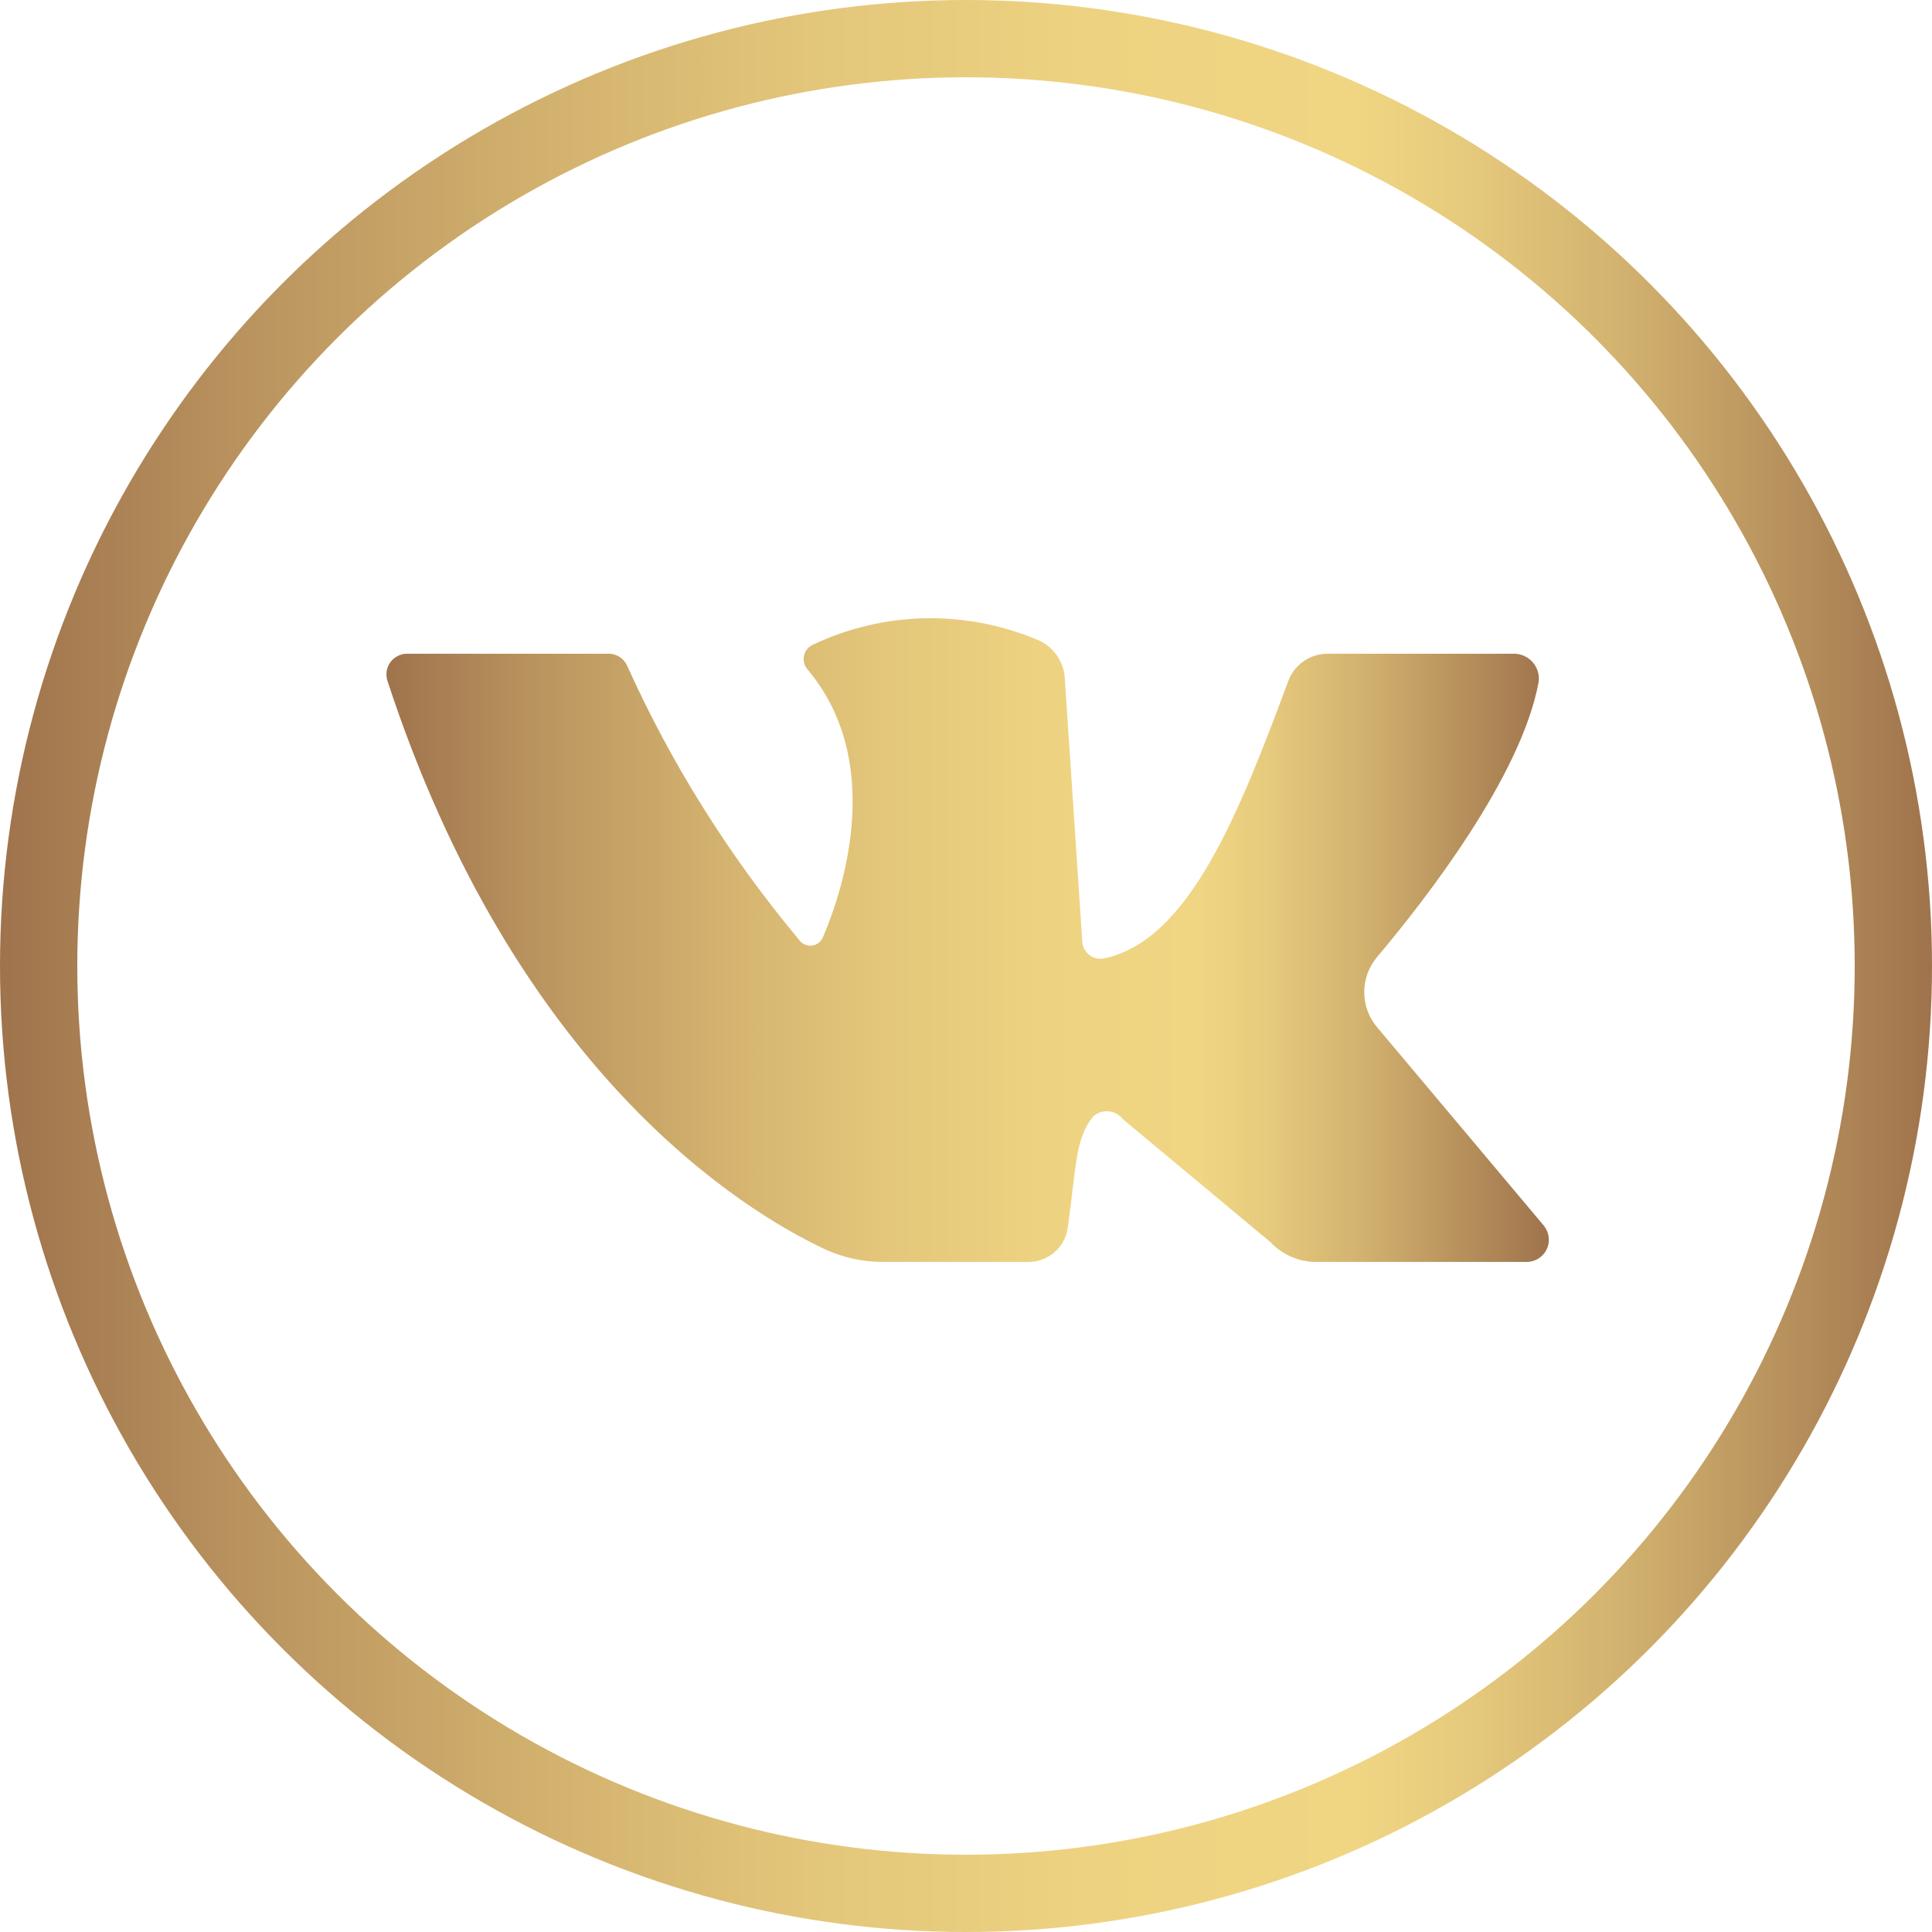
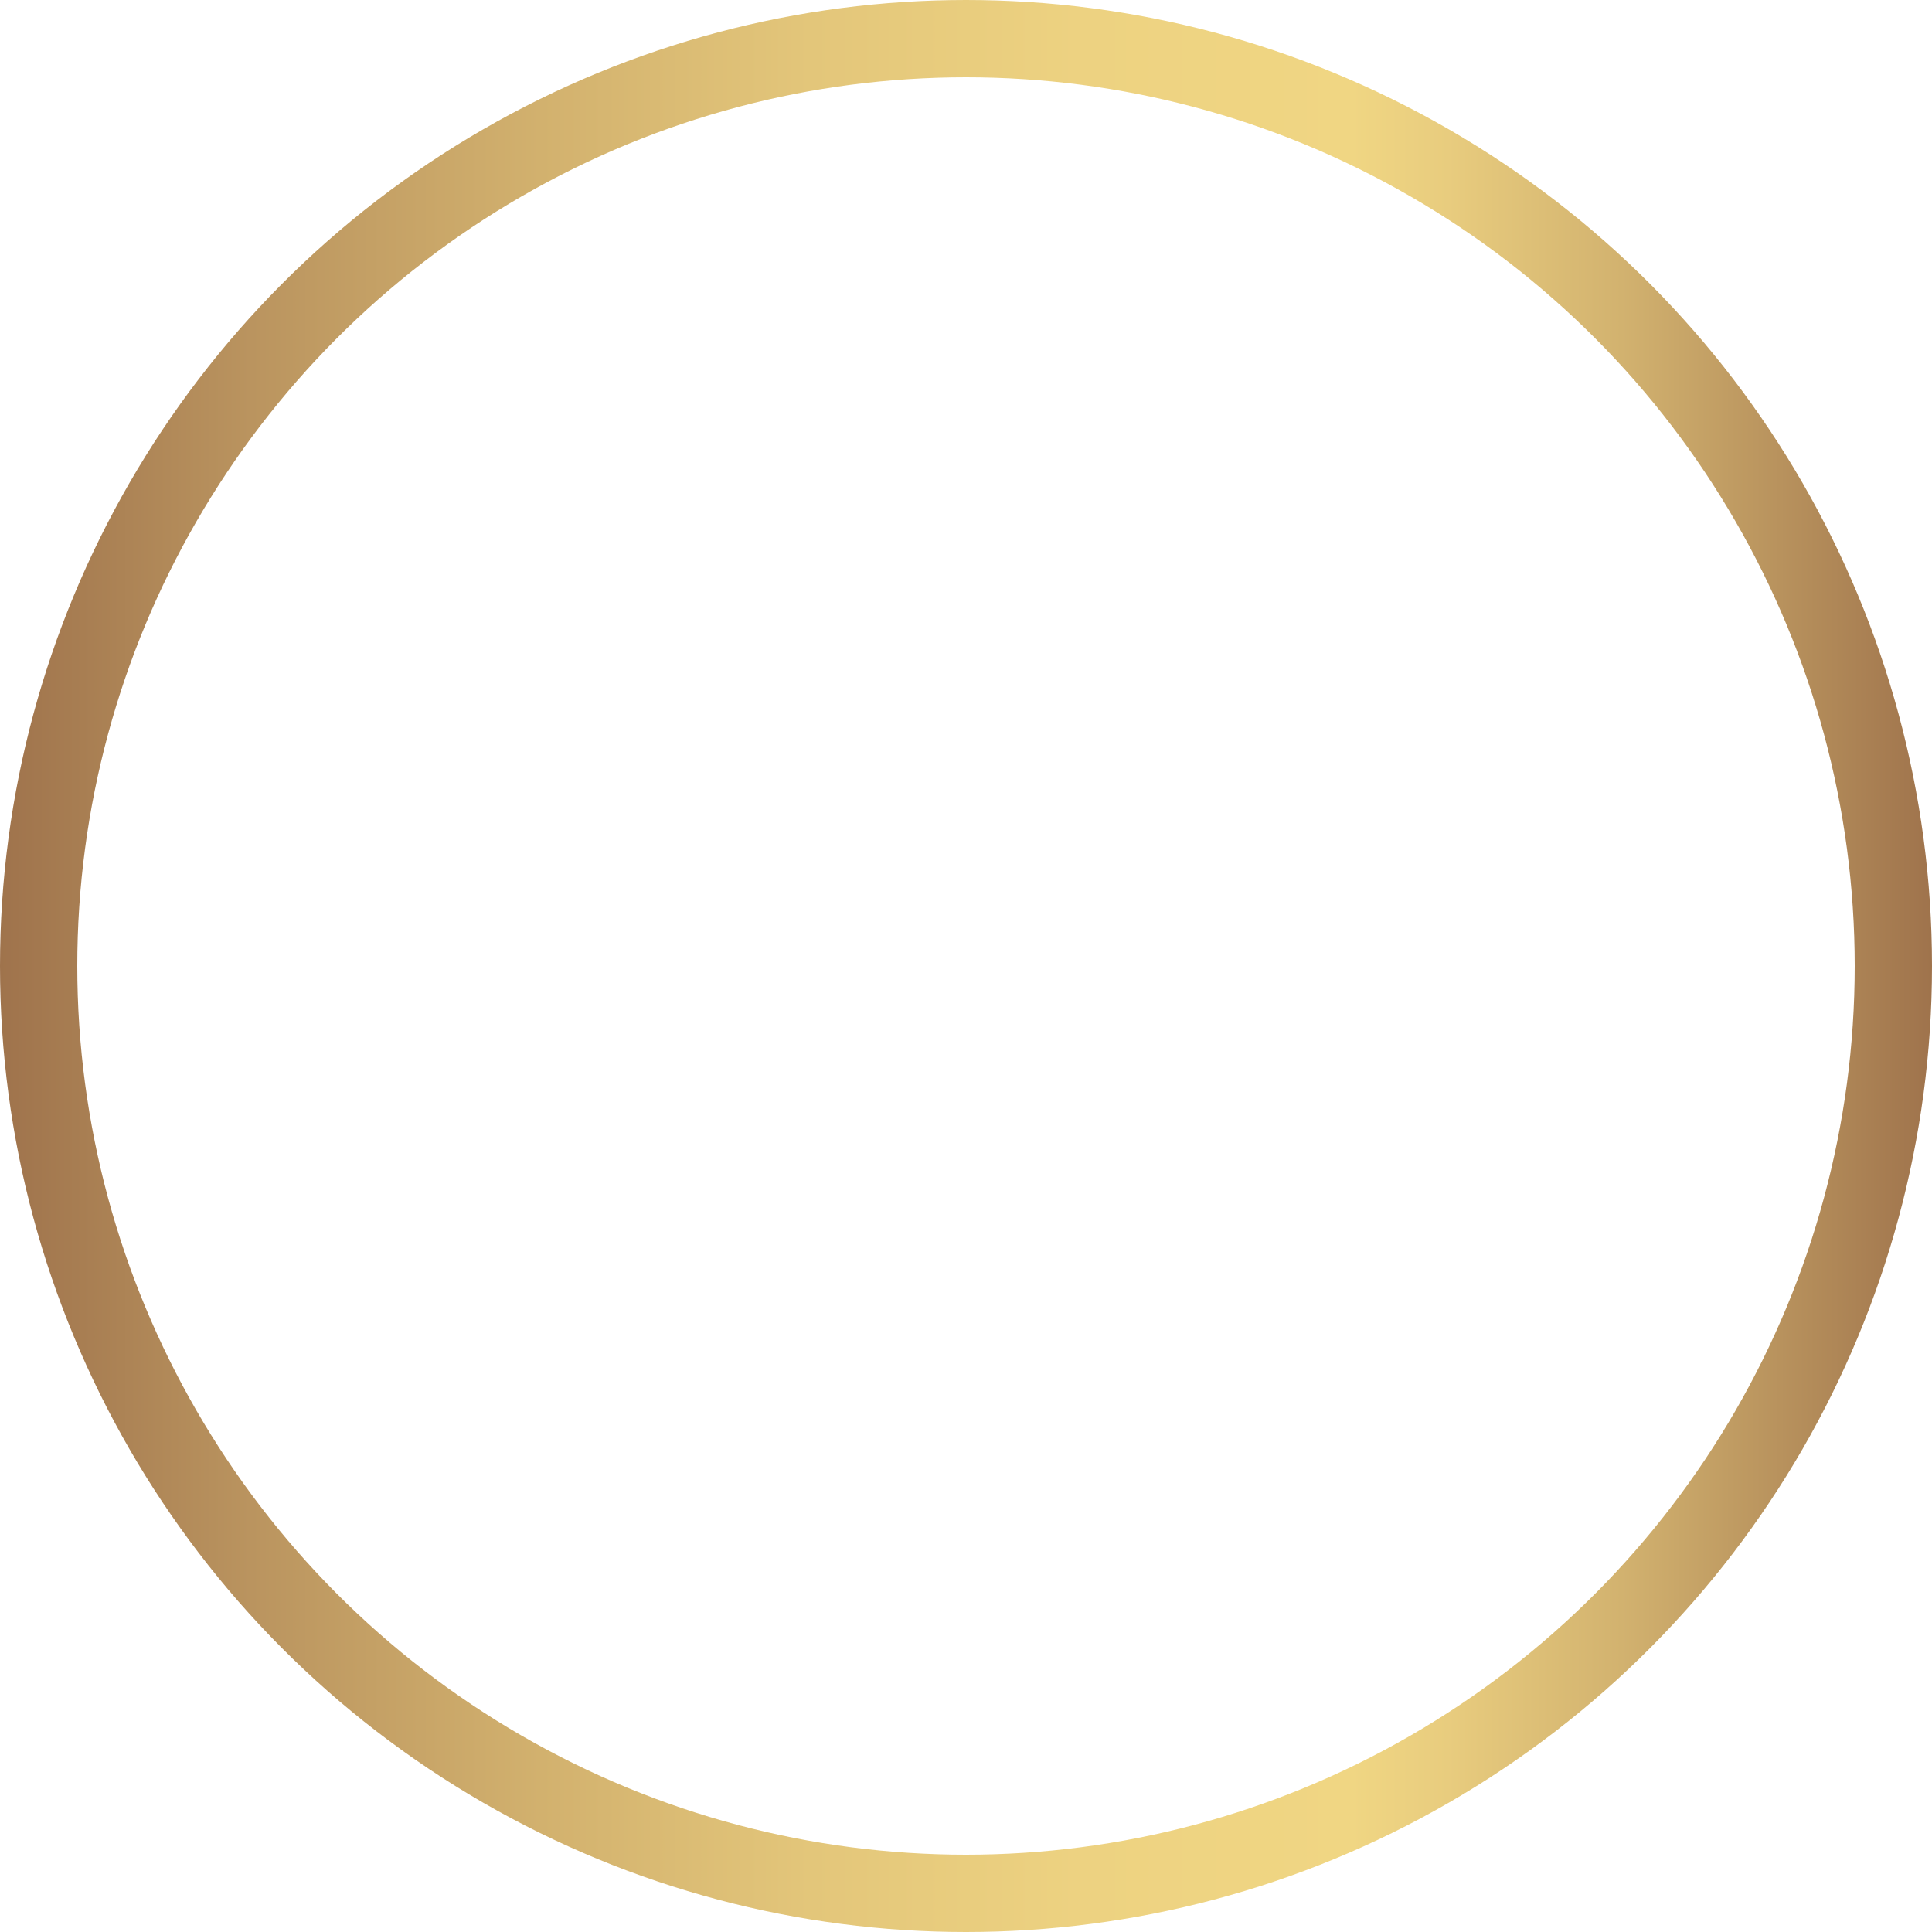
<svg xmlns="http://www.w3.org/2000/svg" width="22" height="22" viewBox="0 0 22 22" fill="none">
-   <path d="M4.626 7.444H6.933C6.977 7.444 7.019 7.457 7.056 7.481C7.093 7.505 7.122 7.538 7.14 7.578C7.646 8.701 8.304 9.749 9.093 10.694C9.108 10.718 9.13 10.738 9.155 10.751C9.181 10.764 9.21 10.77 9.239 10.768C9.267 10.766 9.295 10.756 9.318 10.739C9.342 10.723 9.36 10.7 9.371 10.673C9.624 10.082 10.064 8.652 9.194 7.621C9.176 7.6 9.163 7.575 9.157 7.548C9.15 7.52 9.15 7.492 9.156 7.465C9.162 7.438 9.174 7.412 9.192 7.391C9.21 7.369 9.232 7.352 9.258 7.341C9.659 7.151 10.097 7.048 10.541 7.04C10.986 7.033 11.427 7.119 11.835 7.295C11.92 7.335 11.993 7.398 12.044 7.477C12.095 7.556 12.124 7.648 12.126 7.742L12.323 10.704C12.322 10.735 12.328 10.767 12.341 10.795C12.355 10.824 12.374 10.849 12.398 10.869C12.423 10.89 12.451 10.904 12.482 10.912C12.512 10.919 12.544 10.92 12.575 10.913C13.54 10.709 14.109 9.263 14.67 7.755C14.704 7.664 14.764 7.586 14.844 7.53C14.923 7.475 15.018 7.445 15.115 7.444H17.24C17.28 7.444 17.321 7.453 17.358 7.47C17.395 7.487 17.428 7.512 17.455 7.543C17.482 7.574 17.501 7.61 17.512 7.649C17.524 7.688 17.526 7.73 17.52 7.77C17.32 8.841 16.244 10.229 15.681 10.898C15.586 11.01 15.535 11.151 15.535 11.297C15.535 11.444 15.586 11.585 15.681 11.697L17.581 13.958C17.61 13.995 17.629 14.039 17.635 14.086C17.641 14.133 17.634 14.18 17.614 14.223C17.594 14.266 17.563 14.302 17.524 14.328C17.484 14.354 17.438 14.369 17.391 14.37H14.986C14.888 14.37 14.791 14.349 14.702 14.31C14.612 14.271 14.532 14.214 14.465 14.143L12.785 12.743C12.765 12.718 12.741 12.697 12.713 12.682C12.685 12.667 12.655 12.658 12.623 12.655C12.592 12.652 12.56 12.656 12.53 12.666C12.5 12.676 12.473 12.691 12.449 12.712C12.242 12.965 12.257 13.278 12.158 13.988C12.141 14.096 12.086 14.194 12.002 14.264C11.919 14.334 11.813 14.372 11.704 14.37H10.061C9.827 14.371 9.596 14.32 9.384 14.221C8.439 13.774 5.862 12.187 4.411 7.75C4.4 7.715 4.398 7.679 4.403 7.643C4.409 7.607 4.422 7.573 4.443 7.544C4.464 7.514 4.491 7.49 4.523 7.473C4.555 7.455 4.59 7.446 4.626 7.444Z" fill="url(#paint0_linear_55_934)" />
  <circle cx="11" cy="11" r="10.56" stroke="url(#paint1_linear_55_934)" stroke-width="0.88" />
  <defs>
    <linearGradient id="paint0_linear_55_934" x1="4.394" y1="10.704" x2="17.634" y2="10.704" gradientUnits="userSpaceOnUse">
      <stop stop-color="#9F734C" />
      <stop offset="0.13" stop-color="#BA945F" />
      <stop offset="0.28" stop-color="#D2B16E" />
      <stop offset="0.42" stop-color="#E3C67A" />
      <stop offset="0.56" stop-color="#EDD281" />
      <stop offset="0.7" stop-color="#F0D683" />
      <stop offset="0.75" stop-color="#E8CC7E" />
      <stop offset="0.84" stop-color="#D2B26F" />
      <stop offset="0.95" stop-color="#AF8757" />
      <stop offset="1" stop-color="#9F734C" />
    </linearGradient>
    <linearGradient id="paint1_linear_55_934" x1="-0.011" y1="10.996" x2="21.994" y2="10.996" gradientUnits="userSpaceOnUse">
      <stop stop-color="#9F734C" />
      <stop offset="0.13" stop-color="#BA945F" />
      <stop offset="0.28" stop-color="#D2B16E" />
      <stop offset="0.42" stop-color="#E3C67A" />
      <stop offset="0.56" stop-color="#EDD281" />
      <stop offset="0.7" stop-color="#F0D683" />
      <stop offset="0.75" stop-color="#E8CC7E" />
      <stop offset="0.84" stop-color="#D2B26F" />
      <stop offset="0.95" stop-color="#AF8757" />
      <stop offset="1" stop-color="#9F734C" />
    </linearGradient>
  </defs>
</svg>